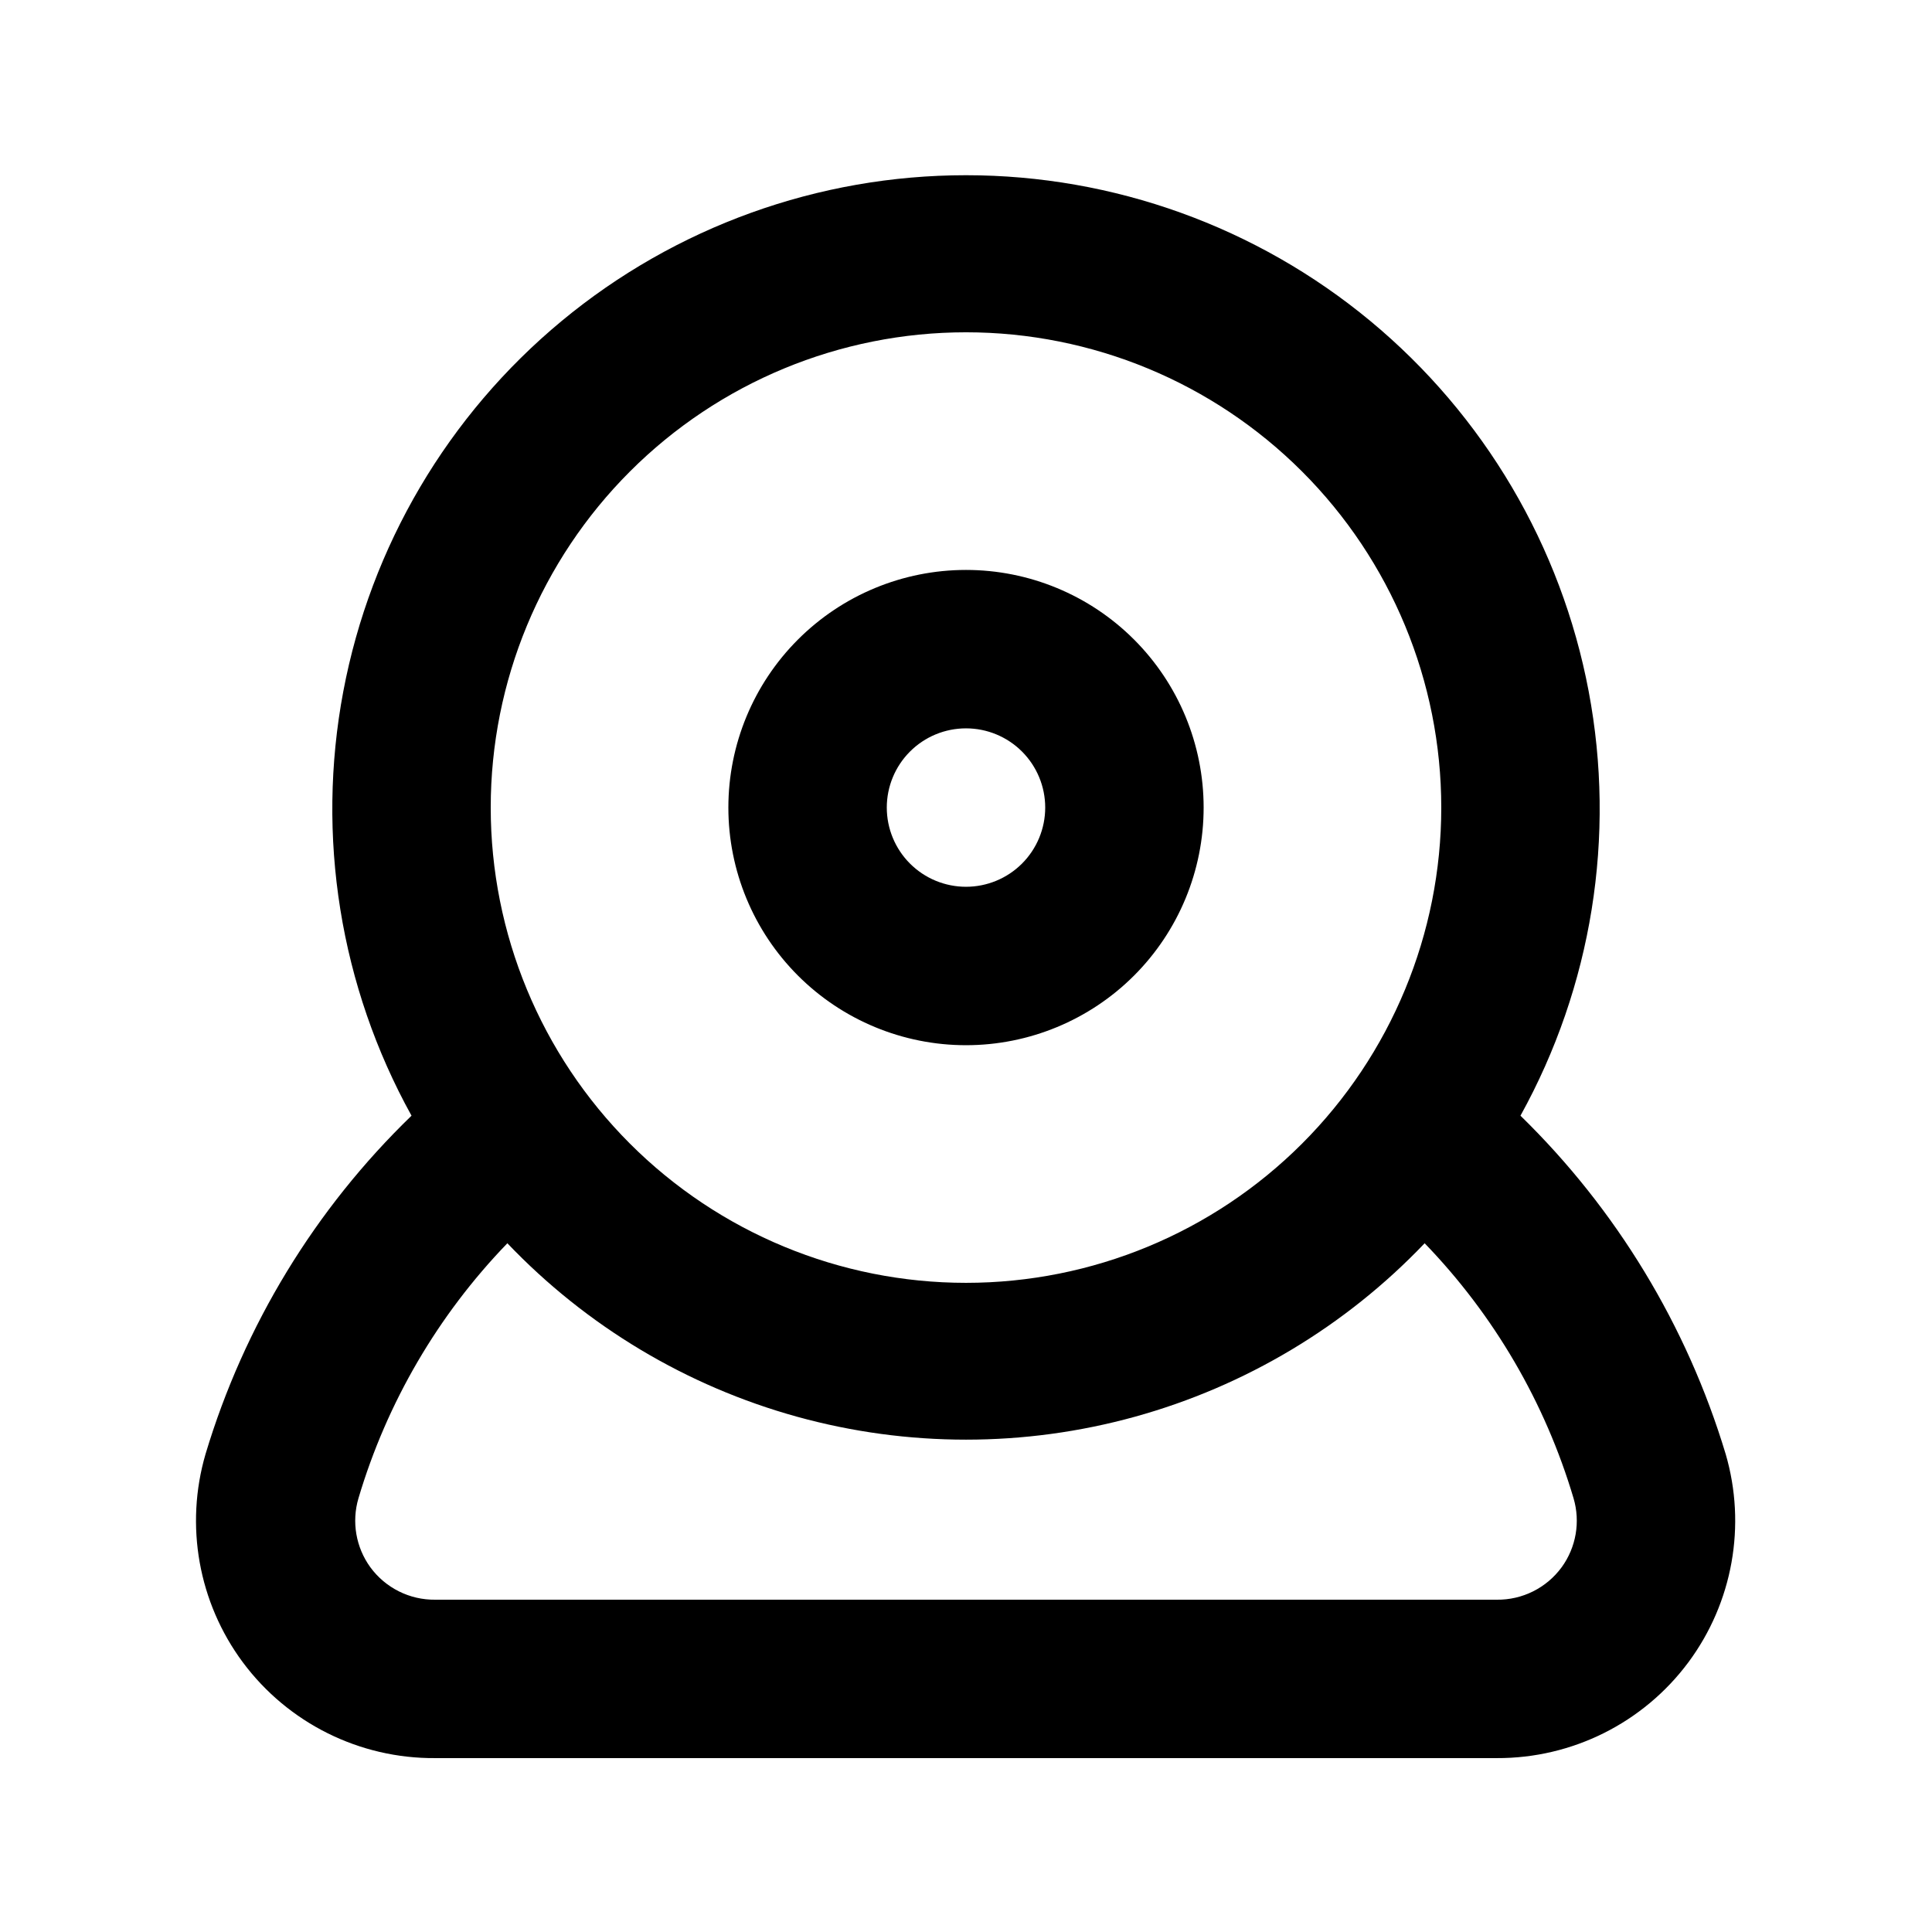
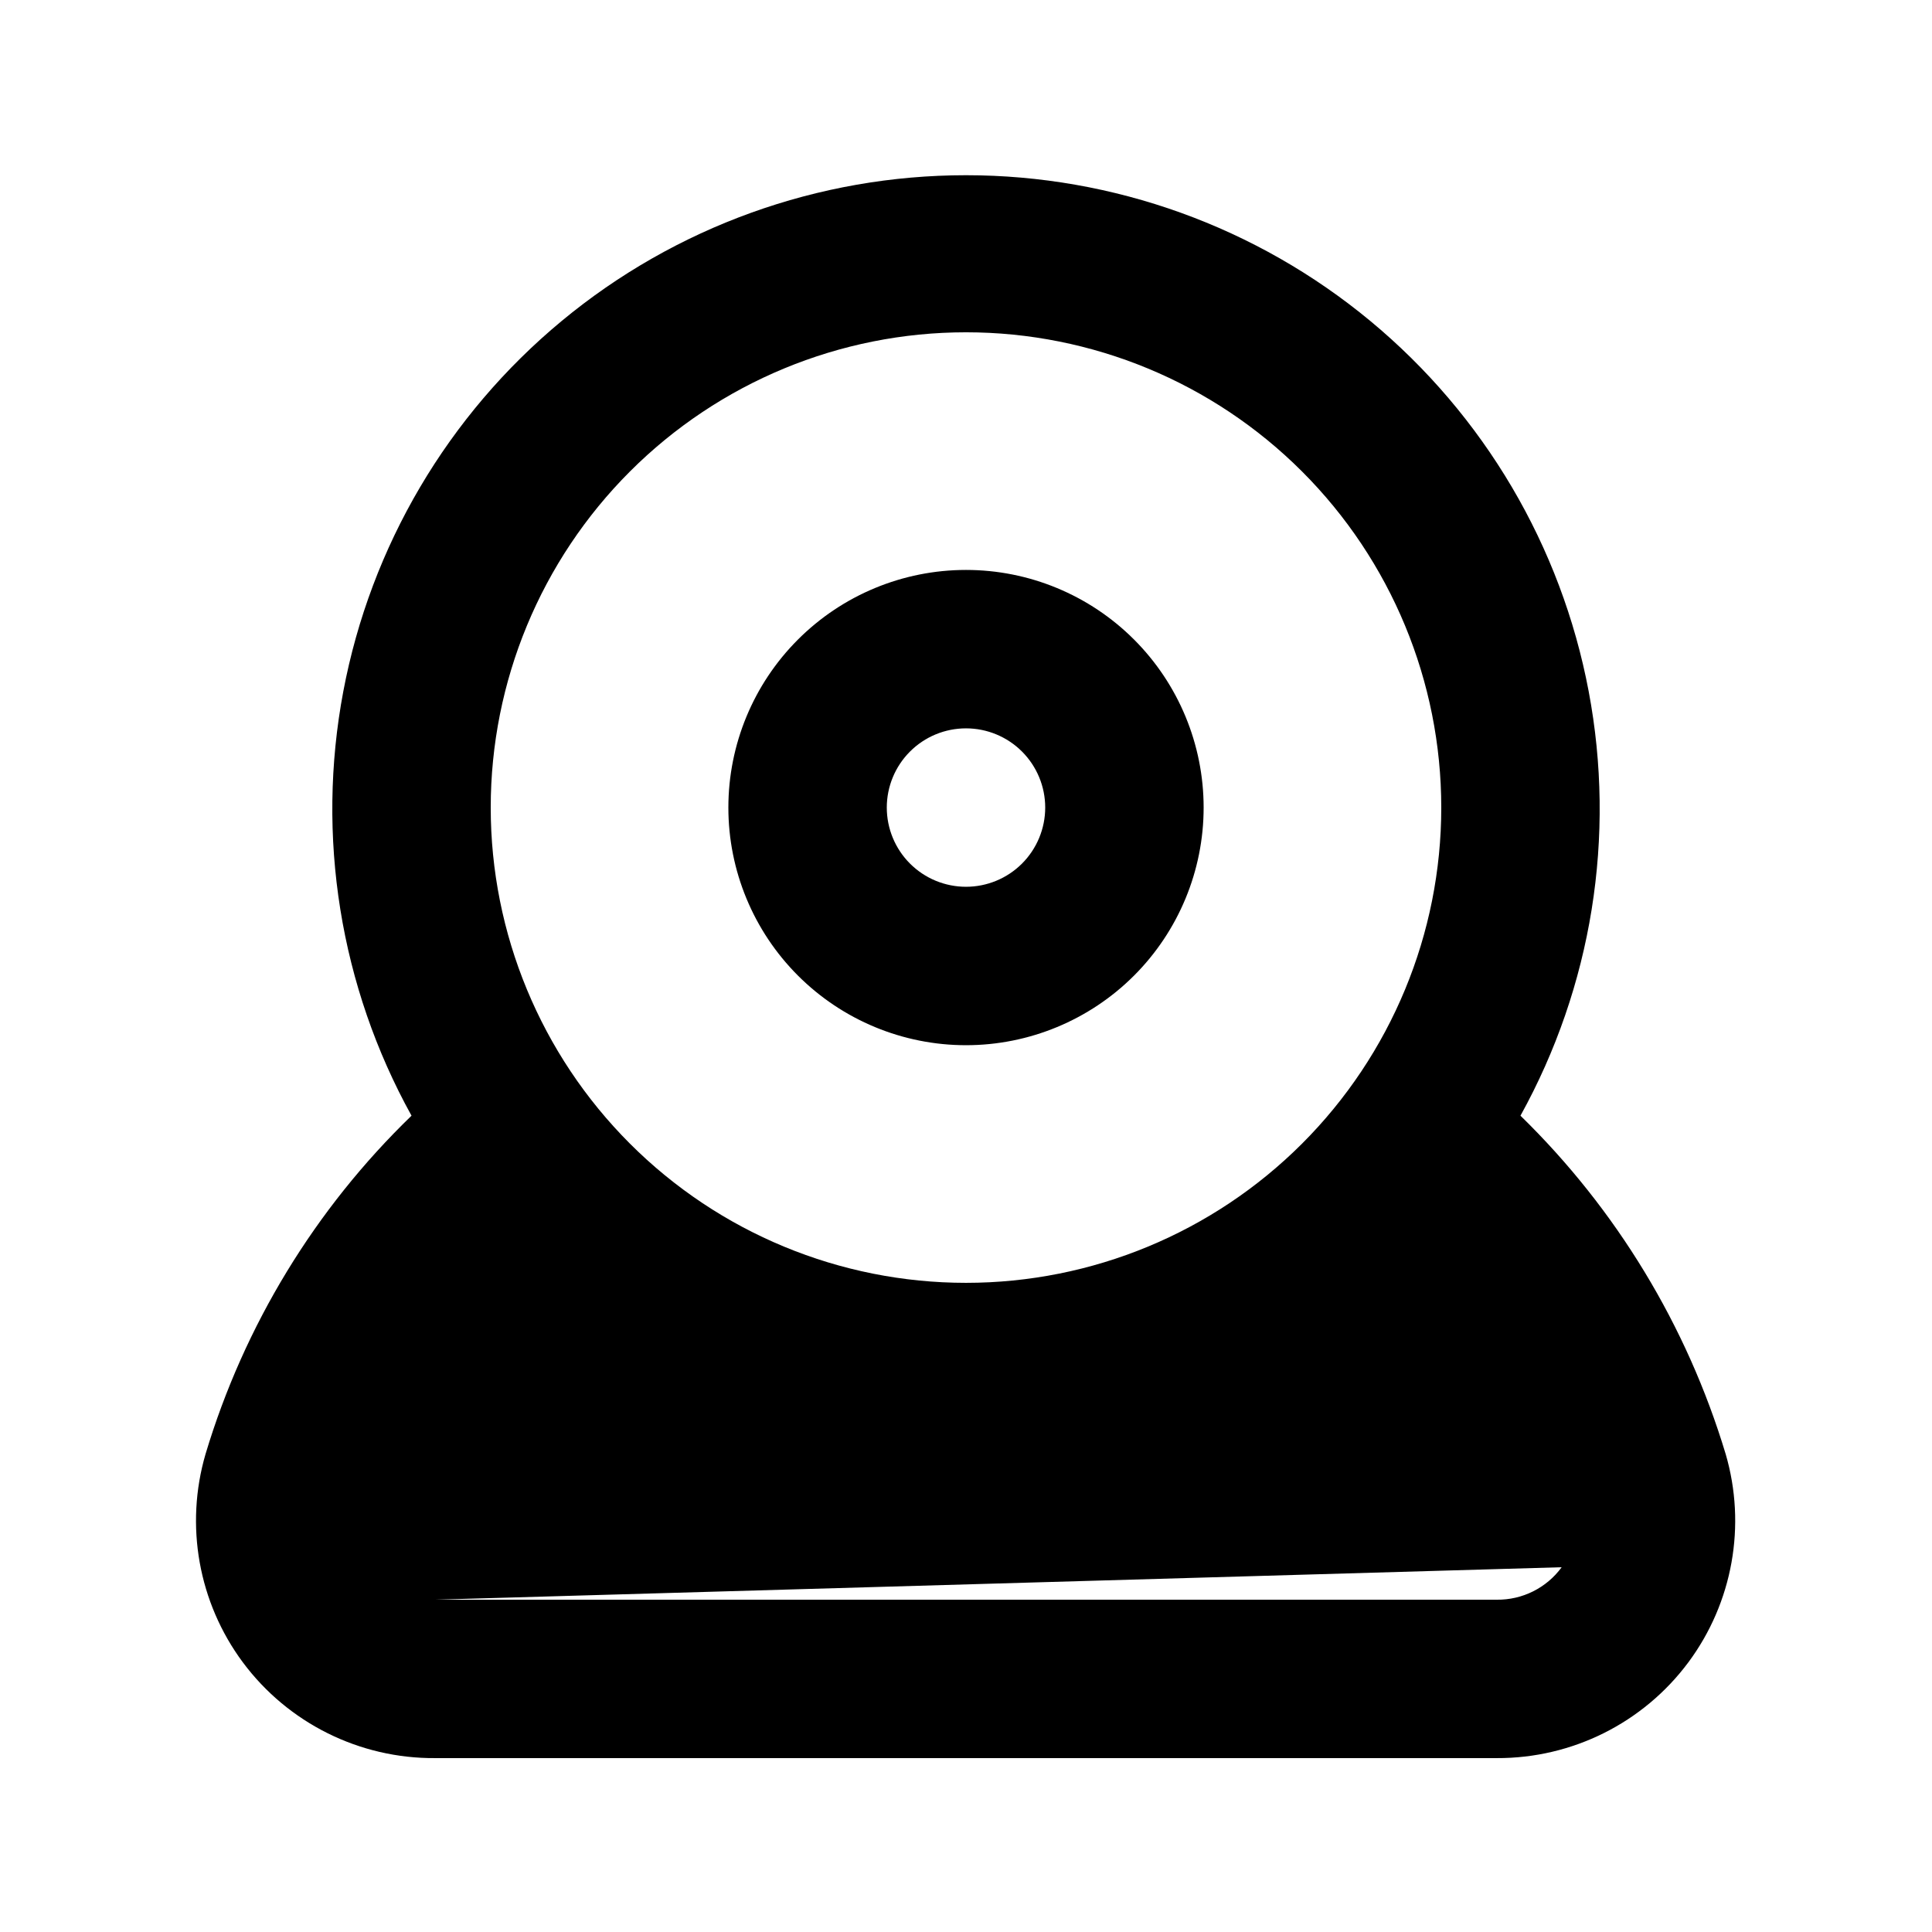
<svg xmlns="http://www.w3.org/2000/svg" fill="#000000" width="800px" height="800px" version="1.1" viewBox="144 144 512 512">
-   <path d="m400 420.99c16.699 0 32.719-6.637 44.531-18.445 11.809-11.812 18.445-27.832 18.445-44.531 0-16.703-6.637-32.723-18.445-44.531-11.812-11.812-27.832-18.445-44.531-18.445-16.703 0-32.723 6.633-44.531 18.445-11.812 11.809-18.445 27.828-18.445 44.531 0 16.699 6.633 32.719 18.445 44.531 11.809 11.809 27.828 18.445 44.531 18.445zm0-83.969c5.566 0 10.906 2.211 14.844 6.148 3.934 3.938 6.148 9.273 6.148 14.844 0 5.566-2.215 10.906-6.148 14.844-3.938 3.934-9.277 6.148-14.844 6.148-5.57 0-10.91-2.215-14.844-6.148-3.938-3.938-6.148-9.277-6.148-14.844 0-5.57 2.211-10.906 6.148-14.844 3.934-3.938 9.273-6.148 14.844-6.148zm201.31 192.29v-0.004c-10.25-33.996-28.957-64.836-54.371-89.637 18.945-34.238 25.34-74.02 18.074-112.47-7.262-38.449-27.727-73.156-57.855-98.129-30.129-24.969-68.031-38.637-107.16-38.637-39.133 0-77.035 13.668-107.16 38.637-30.129 24.973-50.594 59.68-57.855 98.129-7.262 38.453-0.871 78.234 18.074 112.47-25.562 24.719-44.355 55.582-54.578 89.637-5.543 18.934-1.891 39.367 9.863 55.211 11.984 16.113 30.93 25.551 51.012 25.398h281.29c20.008 0.086 38.863-9.344 50.801-25.398 11.754-15.844 15.406-36.277 9.867-55.211zm-201.31-297.25c33.402 0 65.441 13.27 89.059 36.891 23.621 23.621 36.891 55.656 36.891 89.062 0 33.402-13.27 65.441-36.891 89.059-23.617 23.621-55.656 36.891-89.059 36.891-33.406 0-65.441-13.27-89.062-36.891-23.621-23.617-36.891-55.656-36.891-89.059 0-33.406 13.27-65.441 36.891-89.062s55.656-36.891 89.062-36.891zm157.86 327.27c-4.008 5.484-10.422 8.691-17.215 8.605h-281.29c-6.793 0.086-13.207-3.121-17.215-8.605-3.824-5.269-4.988-12.016-3.148-18.262 7.535-25.375 21.074-48.562 39.465-67.594 20.969 21.988 47.508 37.879 76.793 45.977 29.285 8.094 60.219 8.094 89.504 0 29.285-8.098 55.824-23.988 76.793-45.977 18.391 19.031 31.93 42.219 39.465 67.594 1.84 6.246 0.676 12.992-3.148 18.262z" />
+   <path d="m400 420.99c16.699 0 32.719-6.637 44.531-18.445 11.809-11.812 18.445-27.832 18.445-44.531 0-16.703-6.637-32.723-18.445-44.531-11.812-11.812-27.832-18.445-44.531-18.445-16.703 0-32.723 6.633-44.531 18.445-11.812 11.809-18.445 27.828-18.445 44.531 0 16.699 6.633 32.719 18.445 44.531 11.809 11.809 27.828 18.445 44.531 18.445zm0-83.969c5.566 0 10.906 2.211 14.844 6.148 3.934 3.938 6.148 9.273 6.148 14.844 0 5.566-2.215 10.906-6.148 14.844-3.938 3.934-9.277 6.148-14.844 6.148-5.57 0-10.91-2.215-14.844-6.148-3.938-3.938-6.148-9.277-6.148-14.844 0-5.57 2.211-10.906 6.148-14.844 3.934-3.938 9.273-6.148 14.844-6.148zm201.31 192.29v-0.004c-10.25-33.996-28.957-64.836-54.371-89.637 18.945-34.238 25.34-74.02 18.074-112.47-7.262-38.449-27.727-73.156-57.855-98.129-30.129-24.969-68.031-38.637-107.16-38.637-39.133 0-77.035 13.668-107.16 38.637-30.129 24.973-50.594 59.68-57.855 98.129-7.262 38.453-0.871 78.234 18.074 112.47-25.562 24.719-44.355 55.582-54.578 89.637-5.543 18.934-1.891 39.367 9.863 55.211 11.984 16.113 30.93 25.551 51.012 25.398h281.29c20.008 0.086 38.863-9.344 50.801-25.398 11.754-15.844 15.406-36.277 9.867-55.211zm-201.31-297.25c33.402 0 65.441 13.27 89.059 36.891 23.621 23.621 36.891 55.656 36.891 89.062 0 33.402-13.27 65.441-36.891 89.059-23.617 23.621-55.656 36.891-89.059 36.891-33.406 0-65.441-13.27-89.062-36.891-23.621-23.617-36.891-55.656-36.891-89.059 0-33.406 13.27-65.441 36.891-89.062s55.656-36.891 89.062-36.891zm157.86 327.27c-4.008 5.484-10.422 8.691-17.215 8.605h-281.29z" />
</svg>